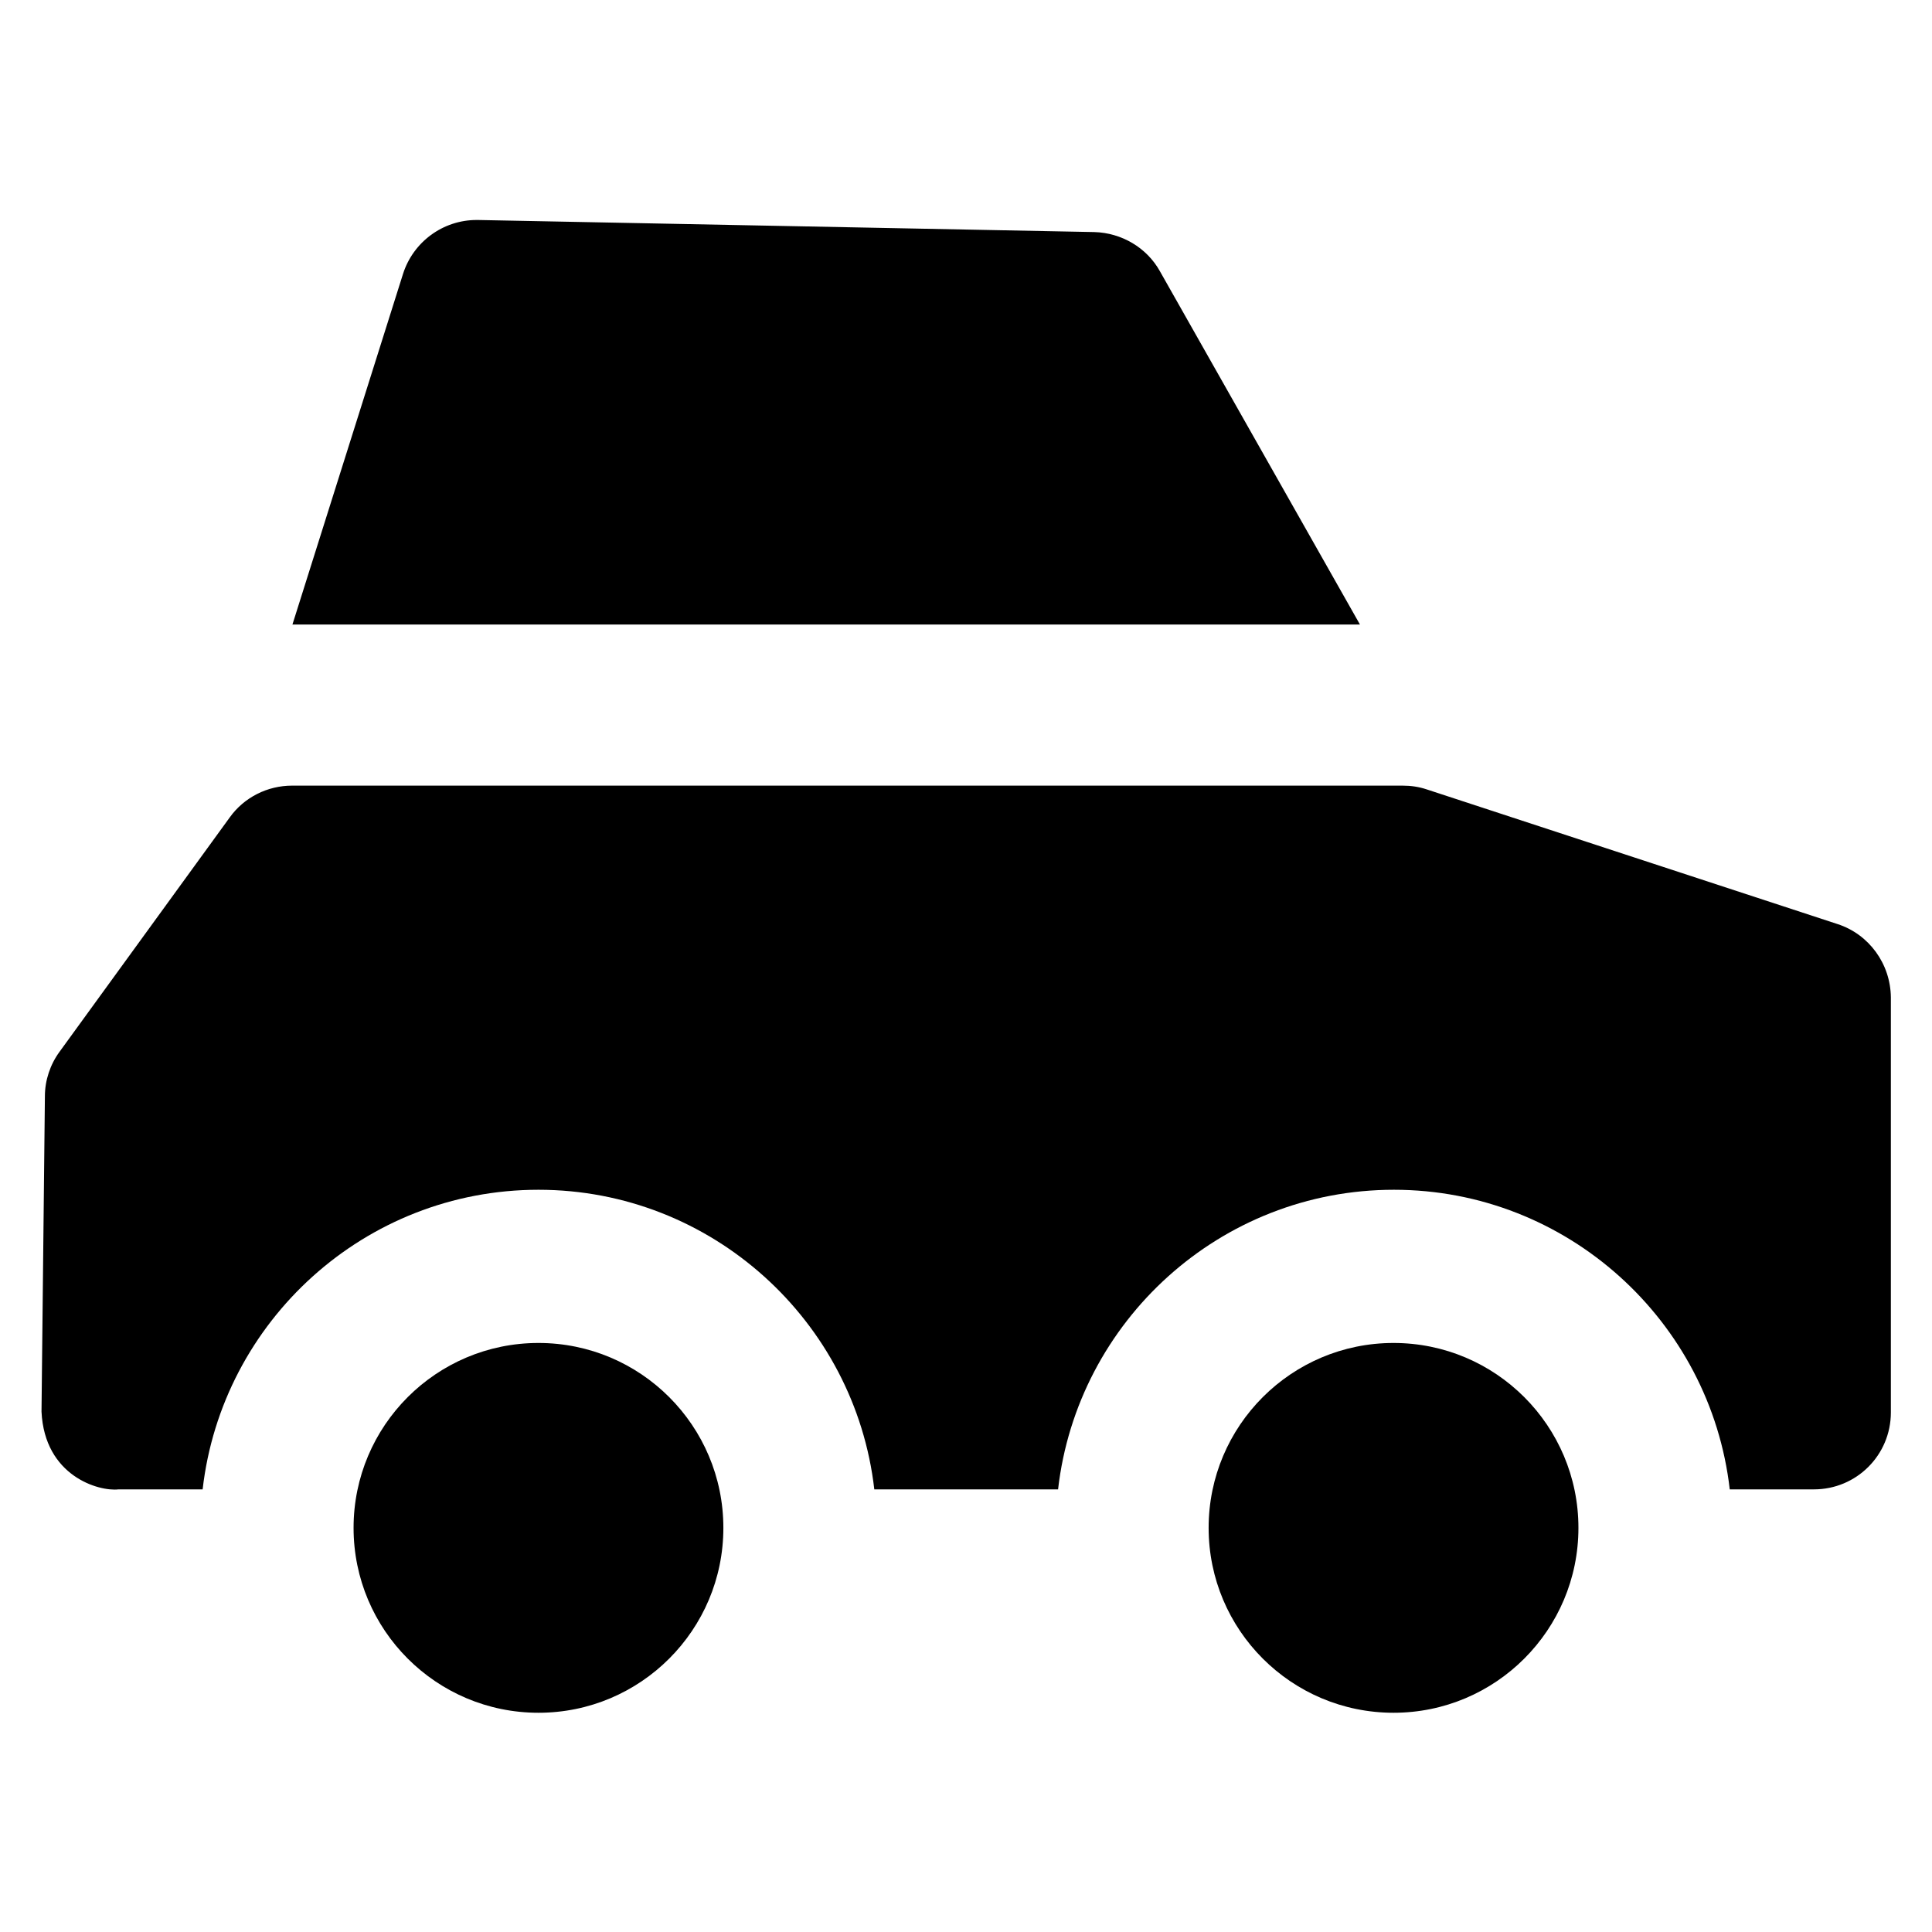
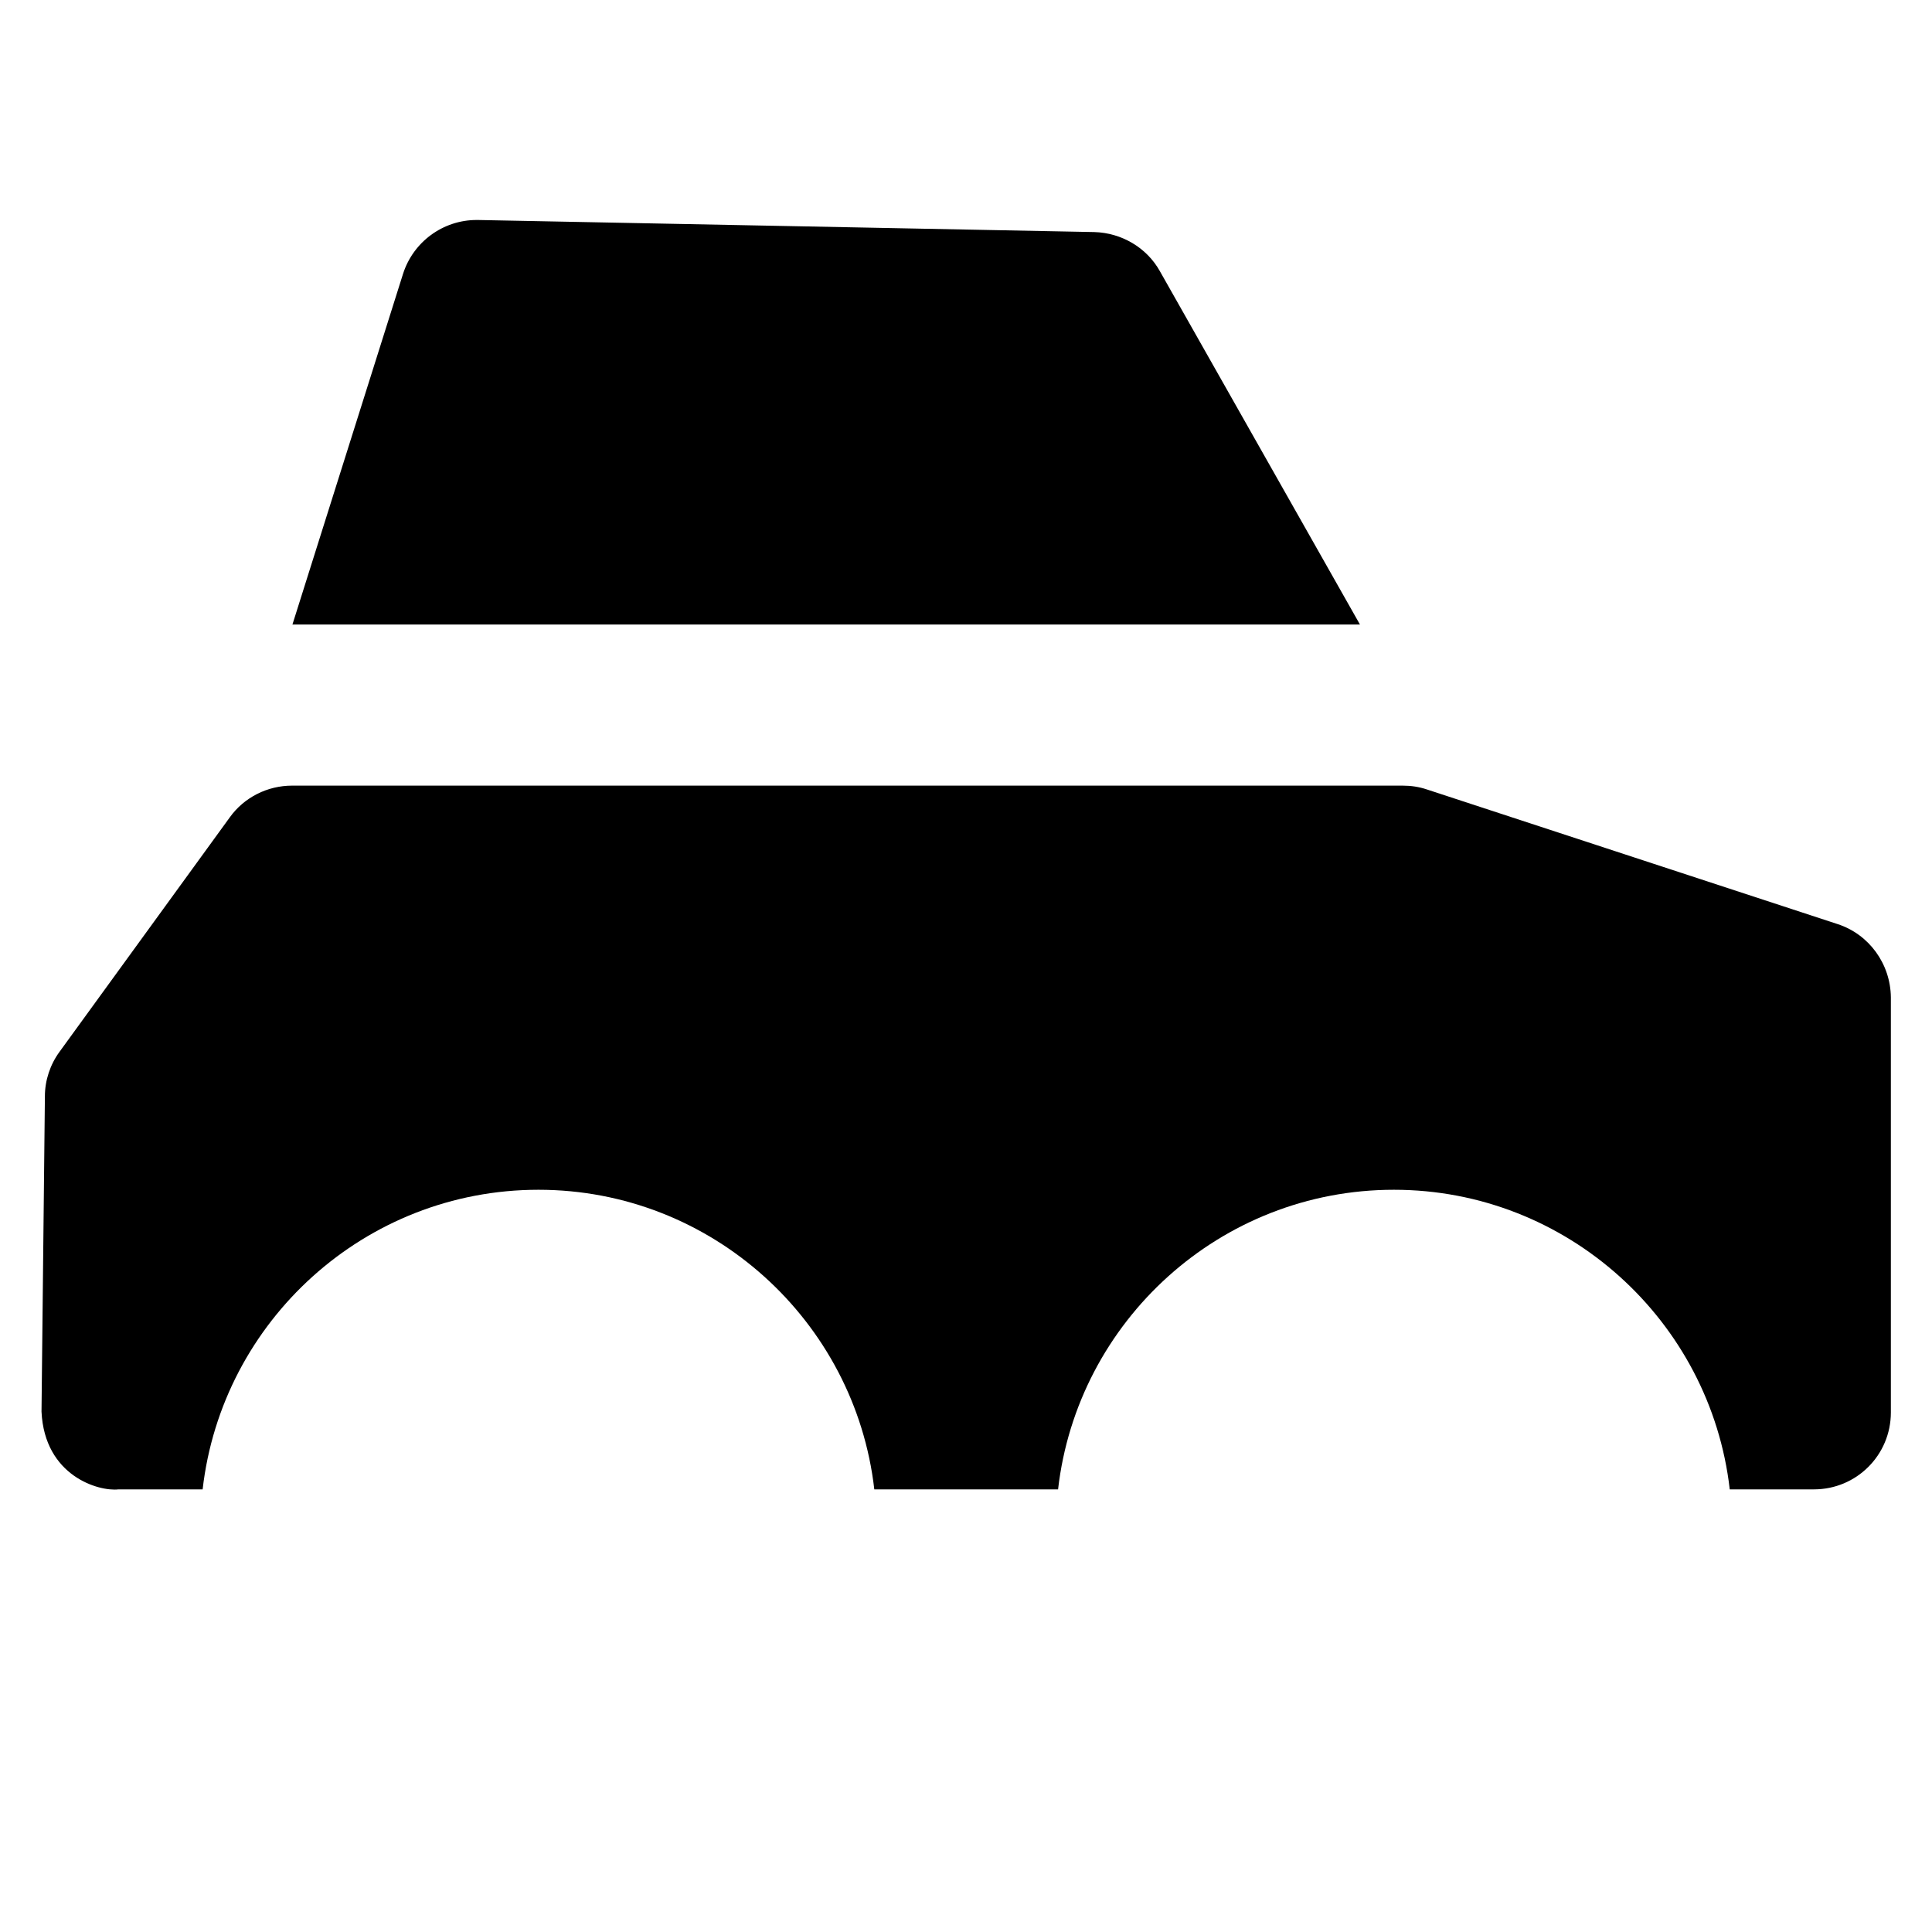
<svg xmlns="http://www.w3.org/2000/svg" version="1.1" viewBox="0 0 512 512" enable-background="new 0 0 512 512">
  <g>
    <g>
      <path d="m487,244.9l-108.9-35.7c-2.1-0.7-4.2-1-6.4-1h-294.3c-6.5,0-12.7,3.1-16.5,8.4l-45.1,62.1c-2.5,3.4-3.9,7.6-3.9,11.8l-.9,83.6c0.8,17.1 15.2,21.2 20.4,20.6h22.3c5.1-44.6 43-79.4 89-79.4 45.9,0 83.9,34.8 89,79.4h48.7c5.1-44.6 43-79.4 89-79.4 45.9,0 83.9,34.8 89,79.4h22.3c11.3,0 20.4-9.1 20.4-20.4v-110c-0.1-8.9-5.8-16.7-14.1-19.4z" />
      <path d="m307.4,71.9c-3.5-6.3-10.2-10.2-17.4-10.4l-163.3-3.2c-0.1,0-0.3,0-0.4,0-8.9,0-16.8,5.8-19.5,14.3l-29.3,92.9h282.9l-53-93.6z" />
-       <circle cx="142.7" cy="404.9" r="49" />
-       <circle cx="369.3" cy="404.9" r="49" />
    </g>
  </g>
</svg>